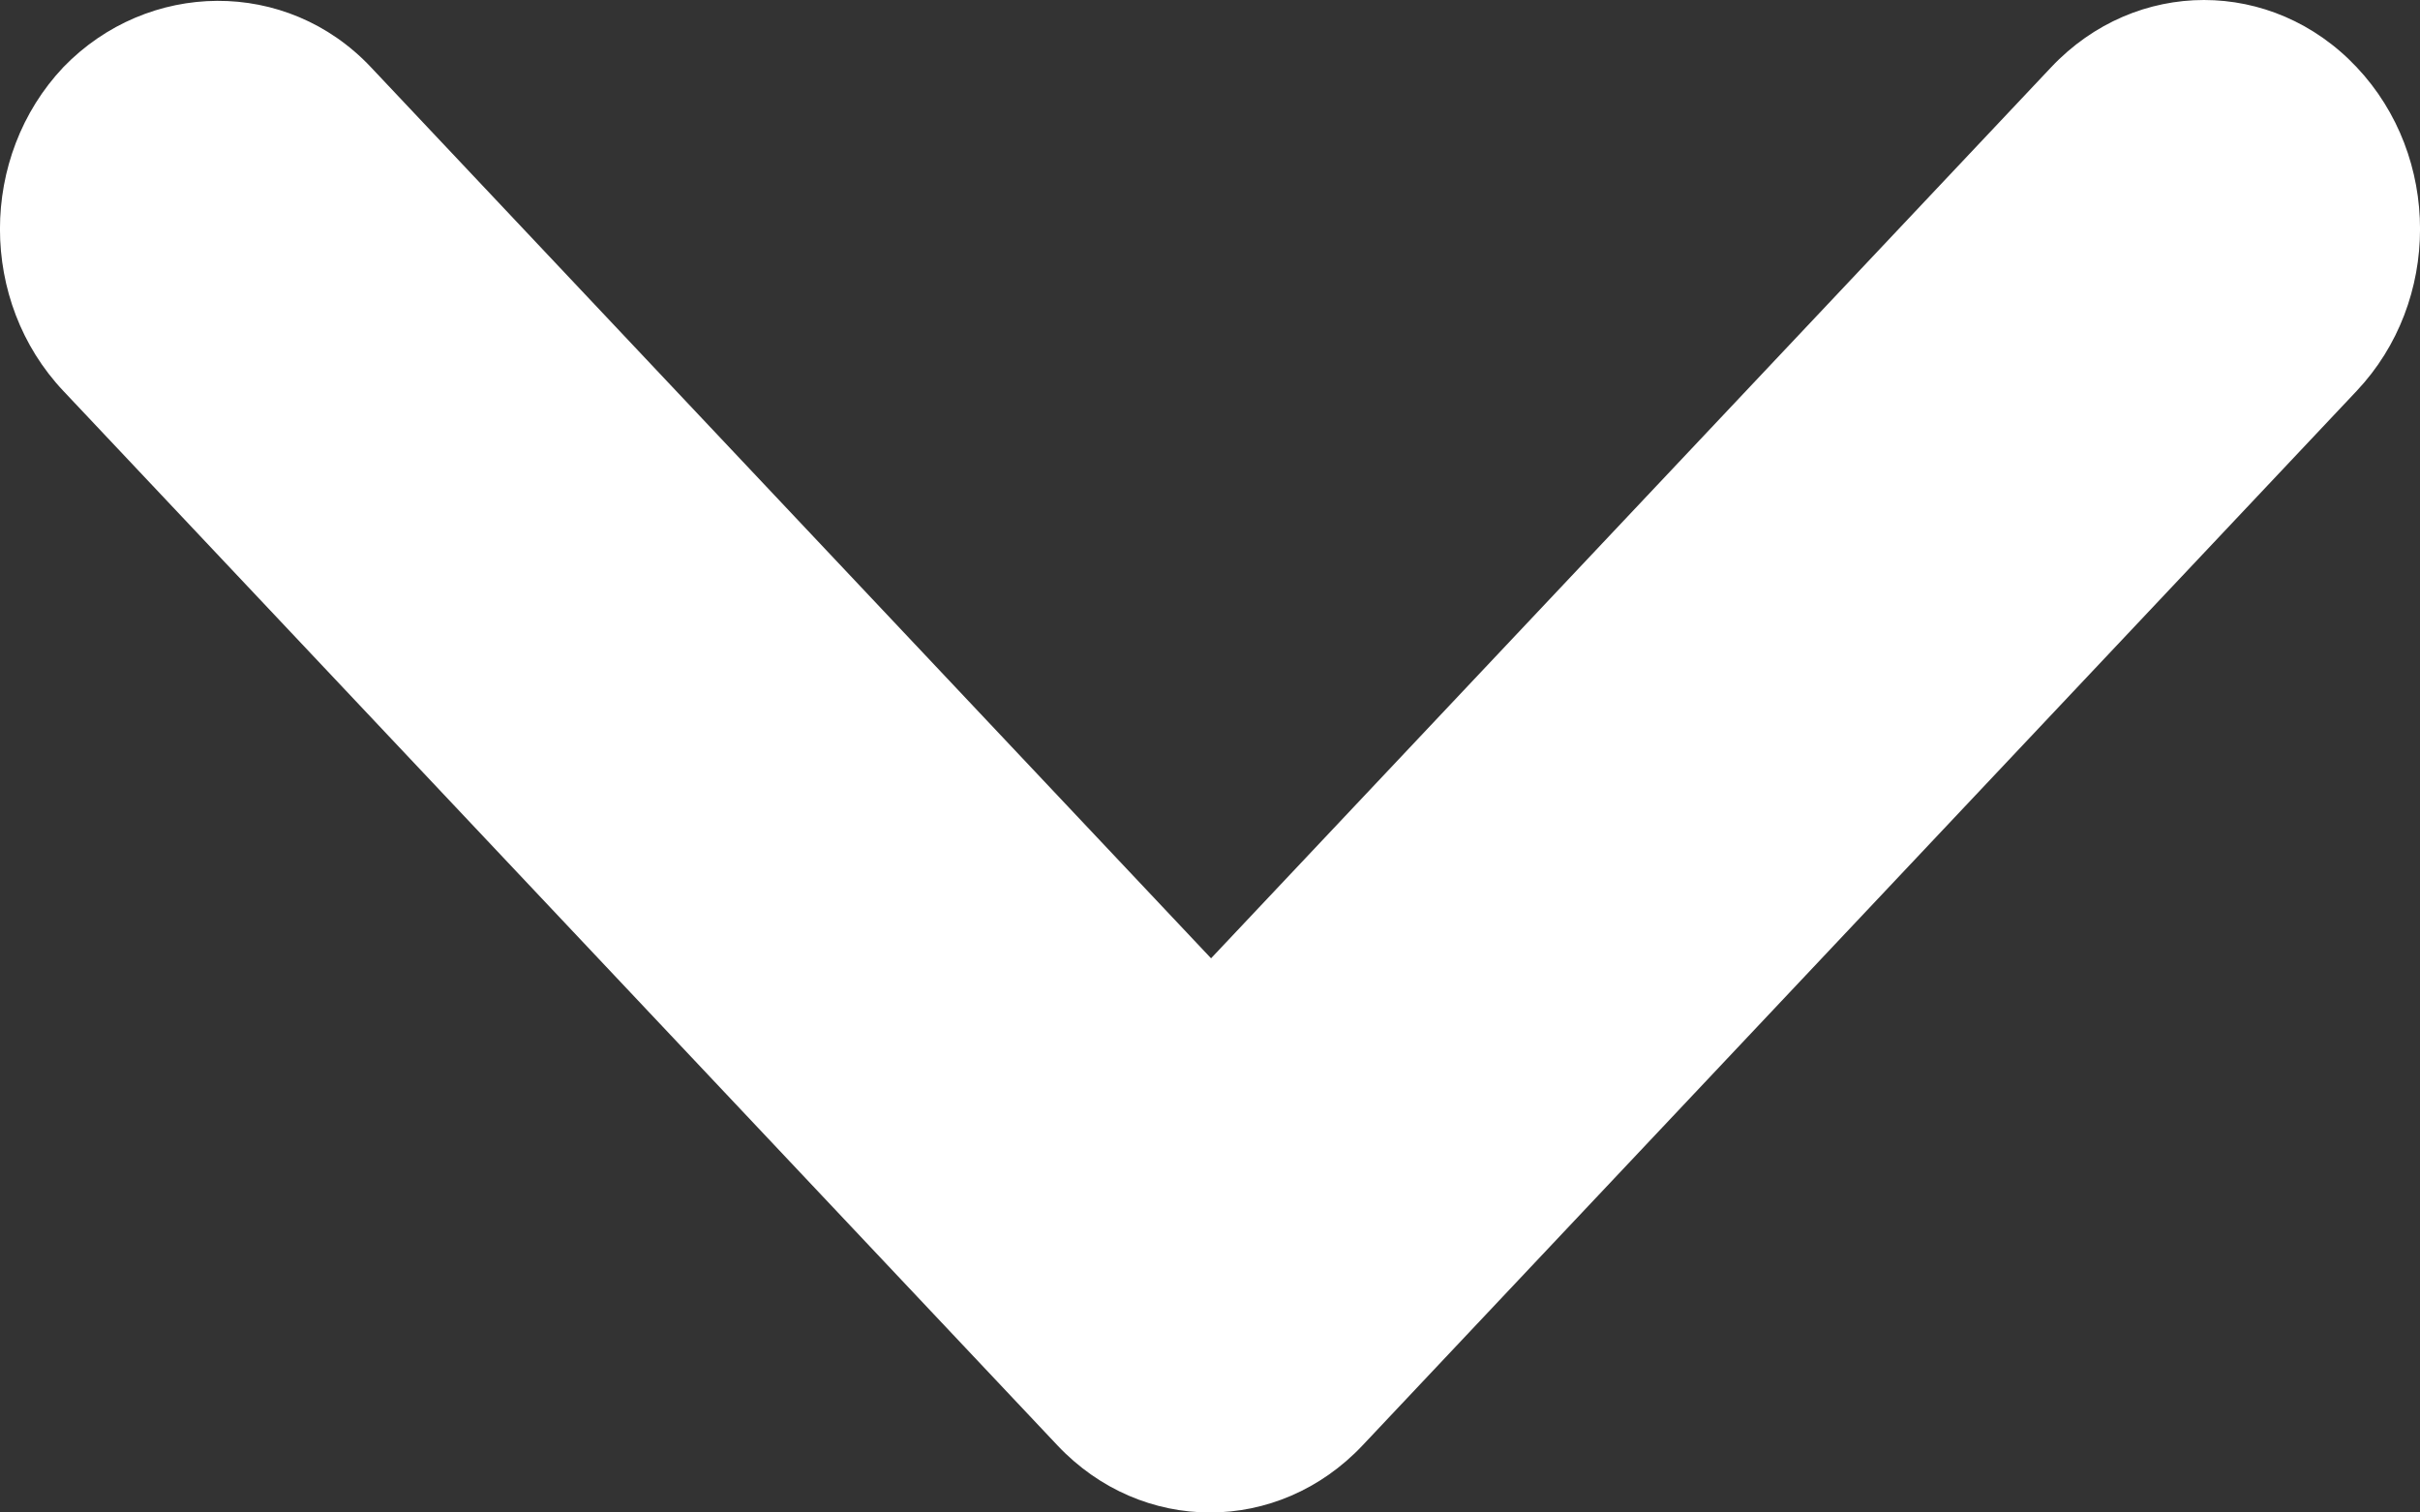
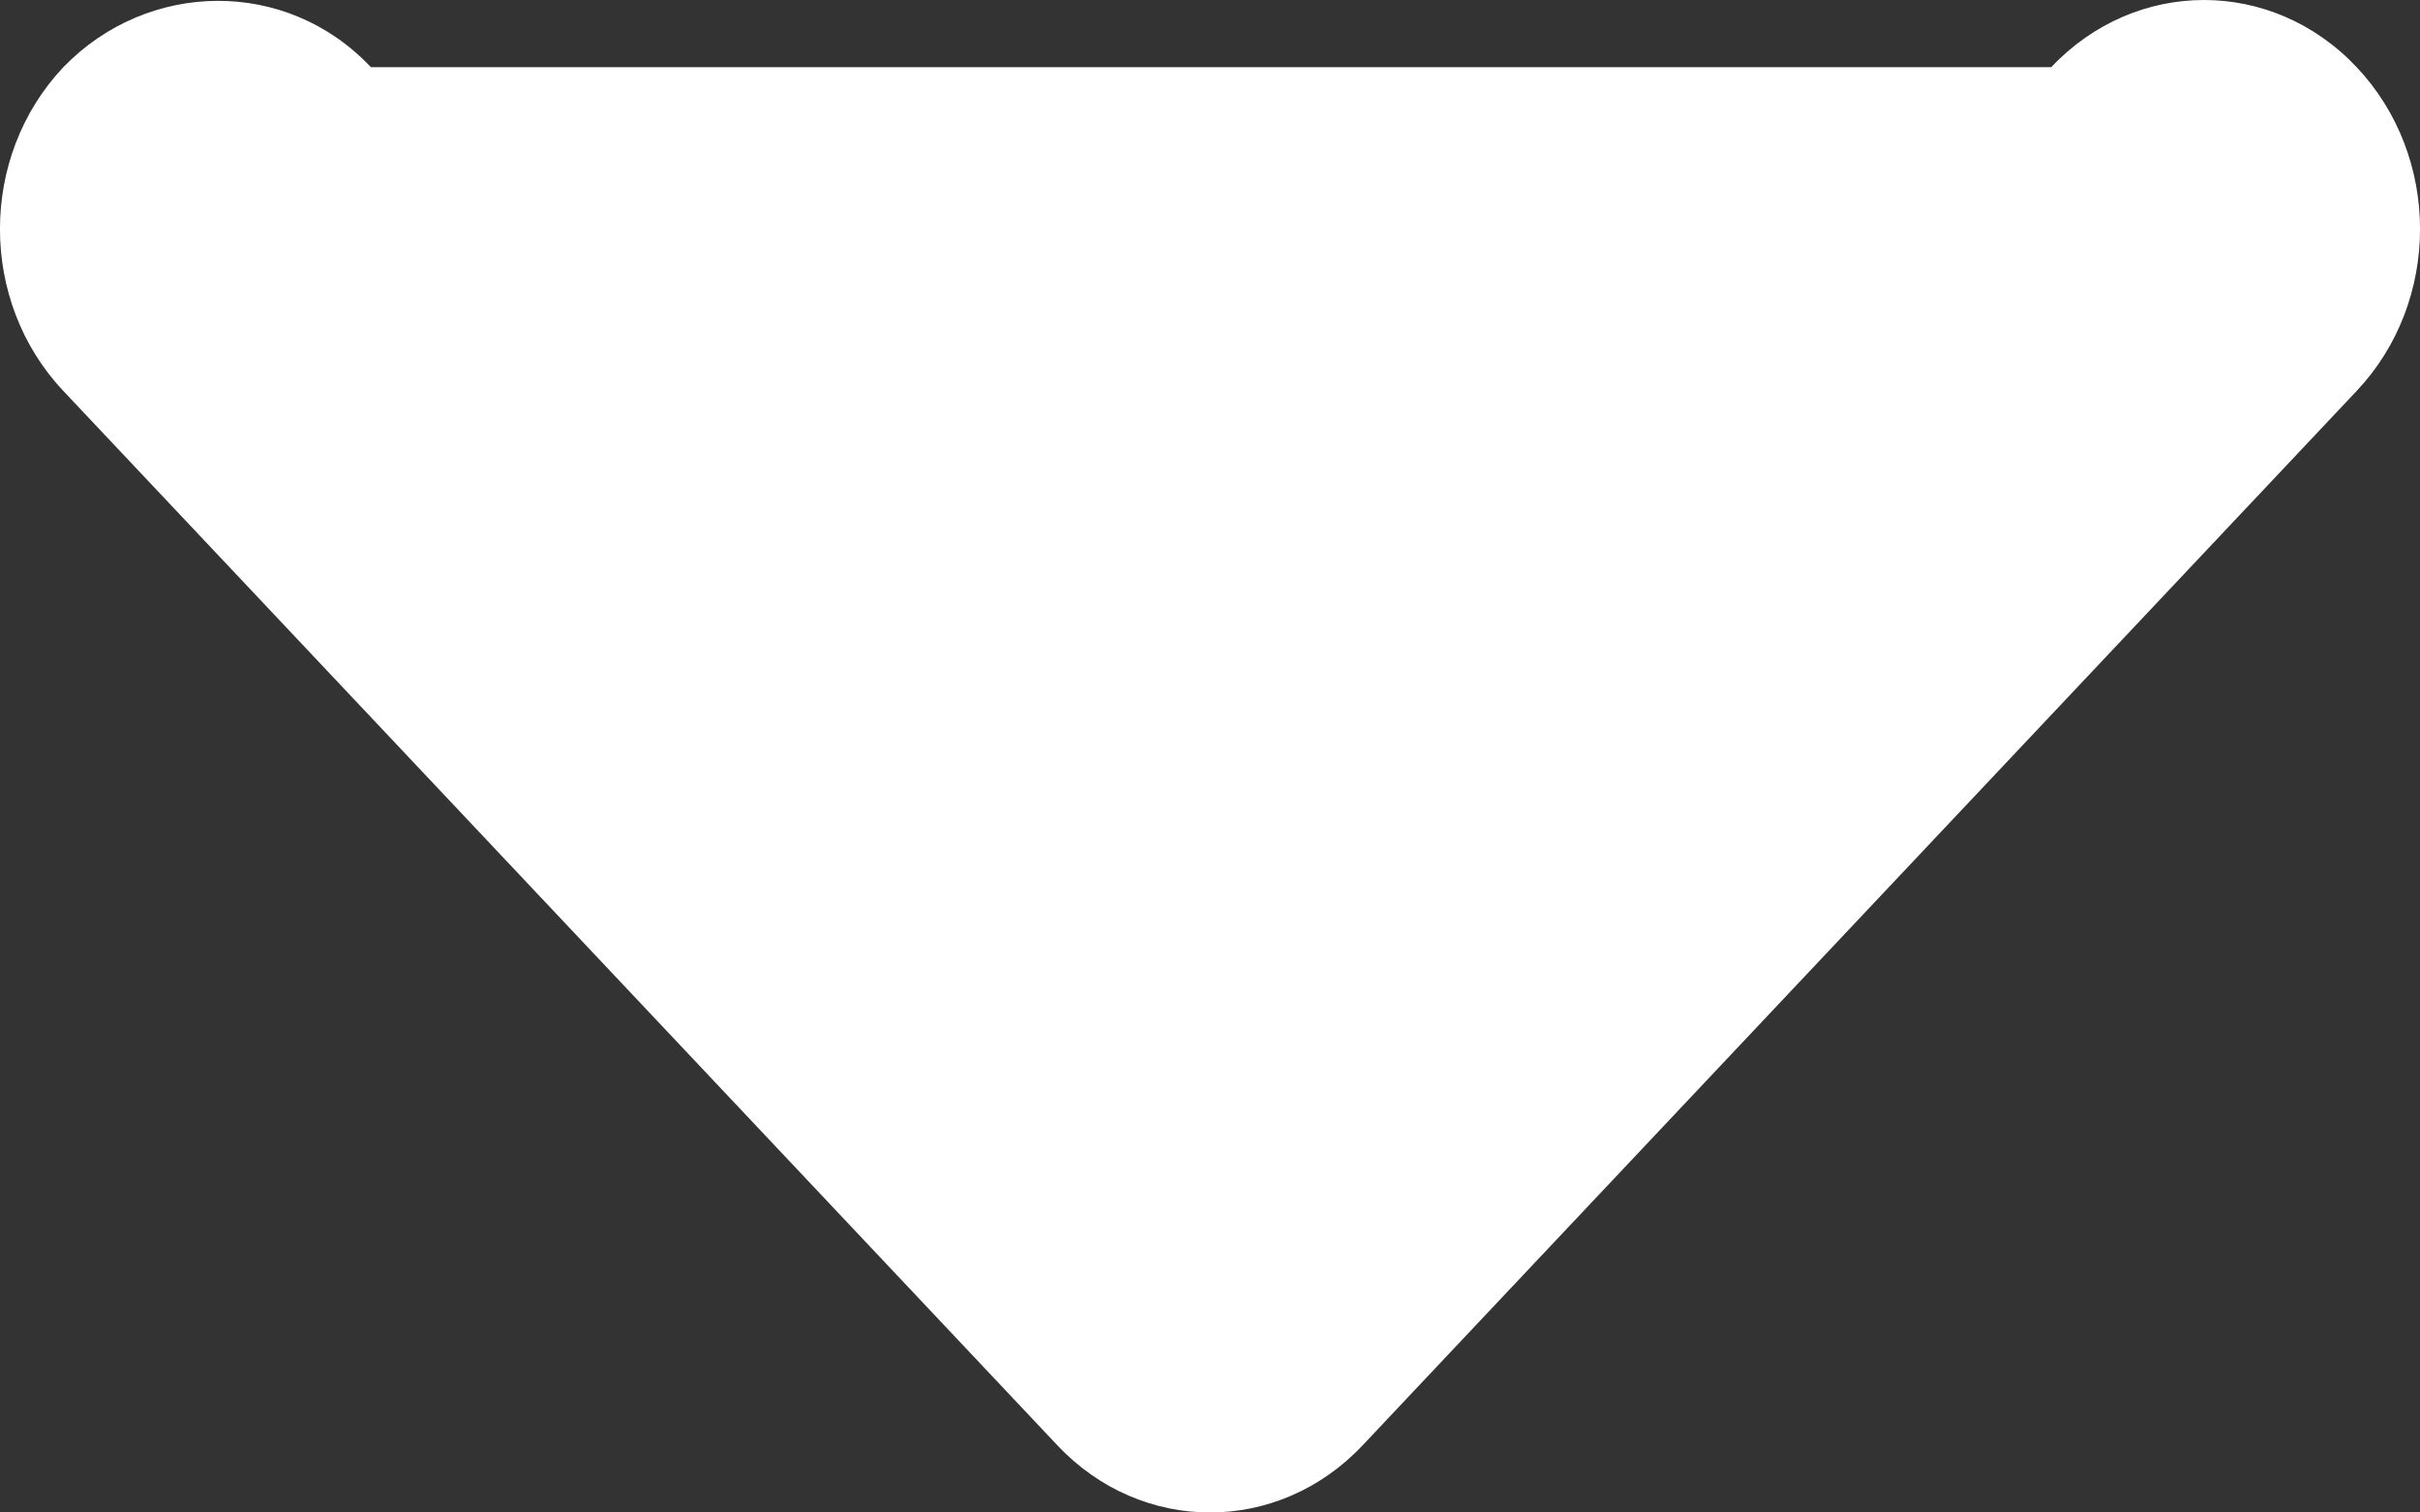
<svg xmlns="http://www.w3.org/2000/svg" width="16" height="10" viewBox="0 0 16 10" fill="none">
  <rect x="0" y="0" width="16" height="10" fill="#333333" stroke="none" />
-   <path d="M2.452 0.444L8.007 6.336L13.562 0.444C14.121 -0.148 15.023 -0.148 15.581 0.444C16.14 1.036 16.14 1.993 15.581 2.585L9.009 9.556C8.451 10.148 7.549 10.148 6.991 9.556L0.419 2.585C-0.14 1.993 -0.14 1.036 0.419 0.444C0.977 -0.133 1.894 -0.148 2.452 0.444Z" fill="white" />
+   <path d="M2.452 0.444L13.562 0.444C14.121 -0.148 15.023 -0.148 15.581 0.444C16.14 1.036 16.14 1.993 15.581 2.585L9.009 9.556C8.451 10.148 7.549 10.148 6.991 9.556L0.419 2.585C-0.14 1.993 -0.14 1.036 0.419 0.444C0.977 -0.133 1.894 -0.148 2.452 0.444Z" fill="white" />
</svg>